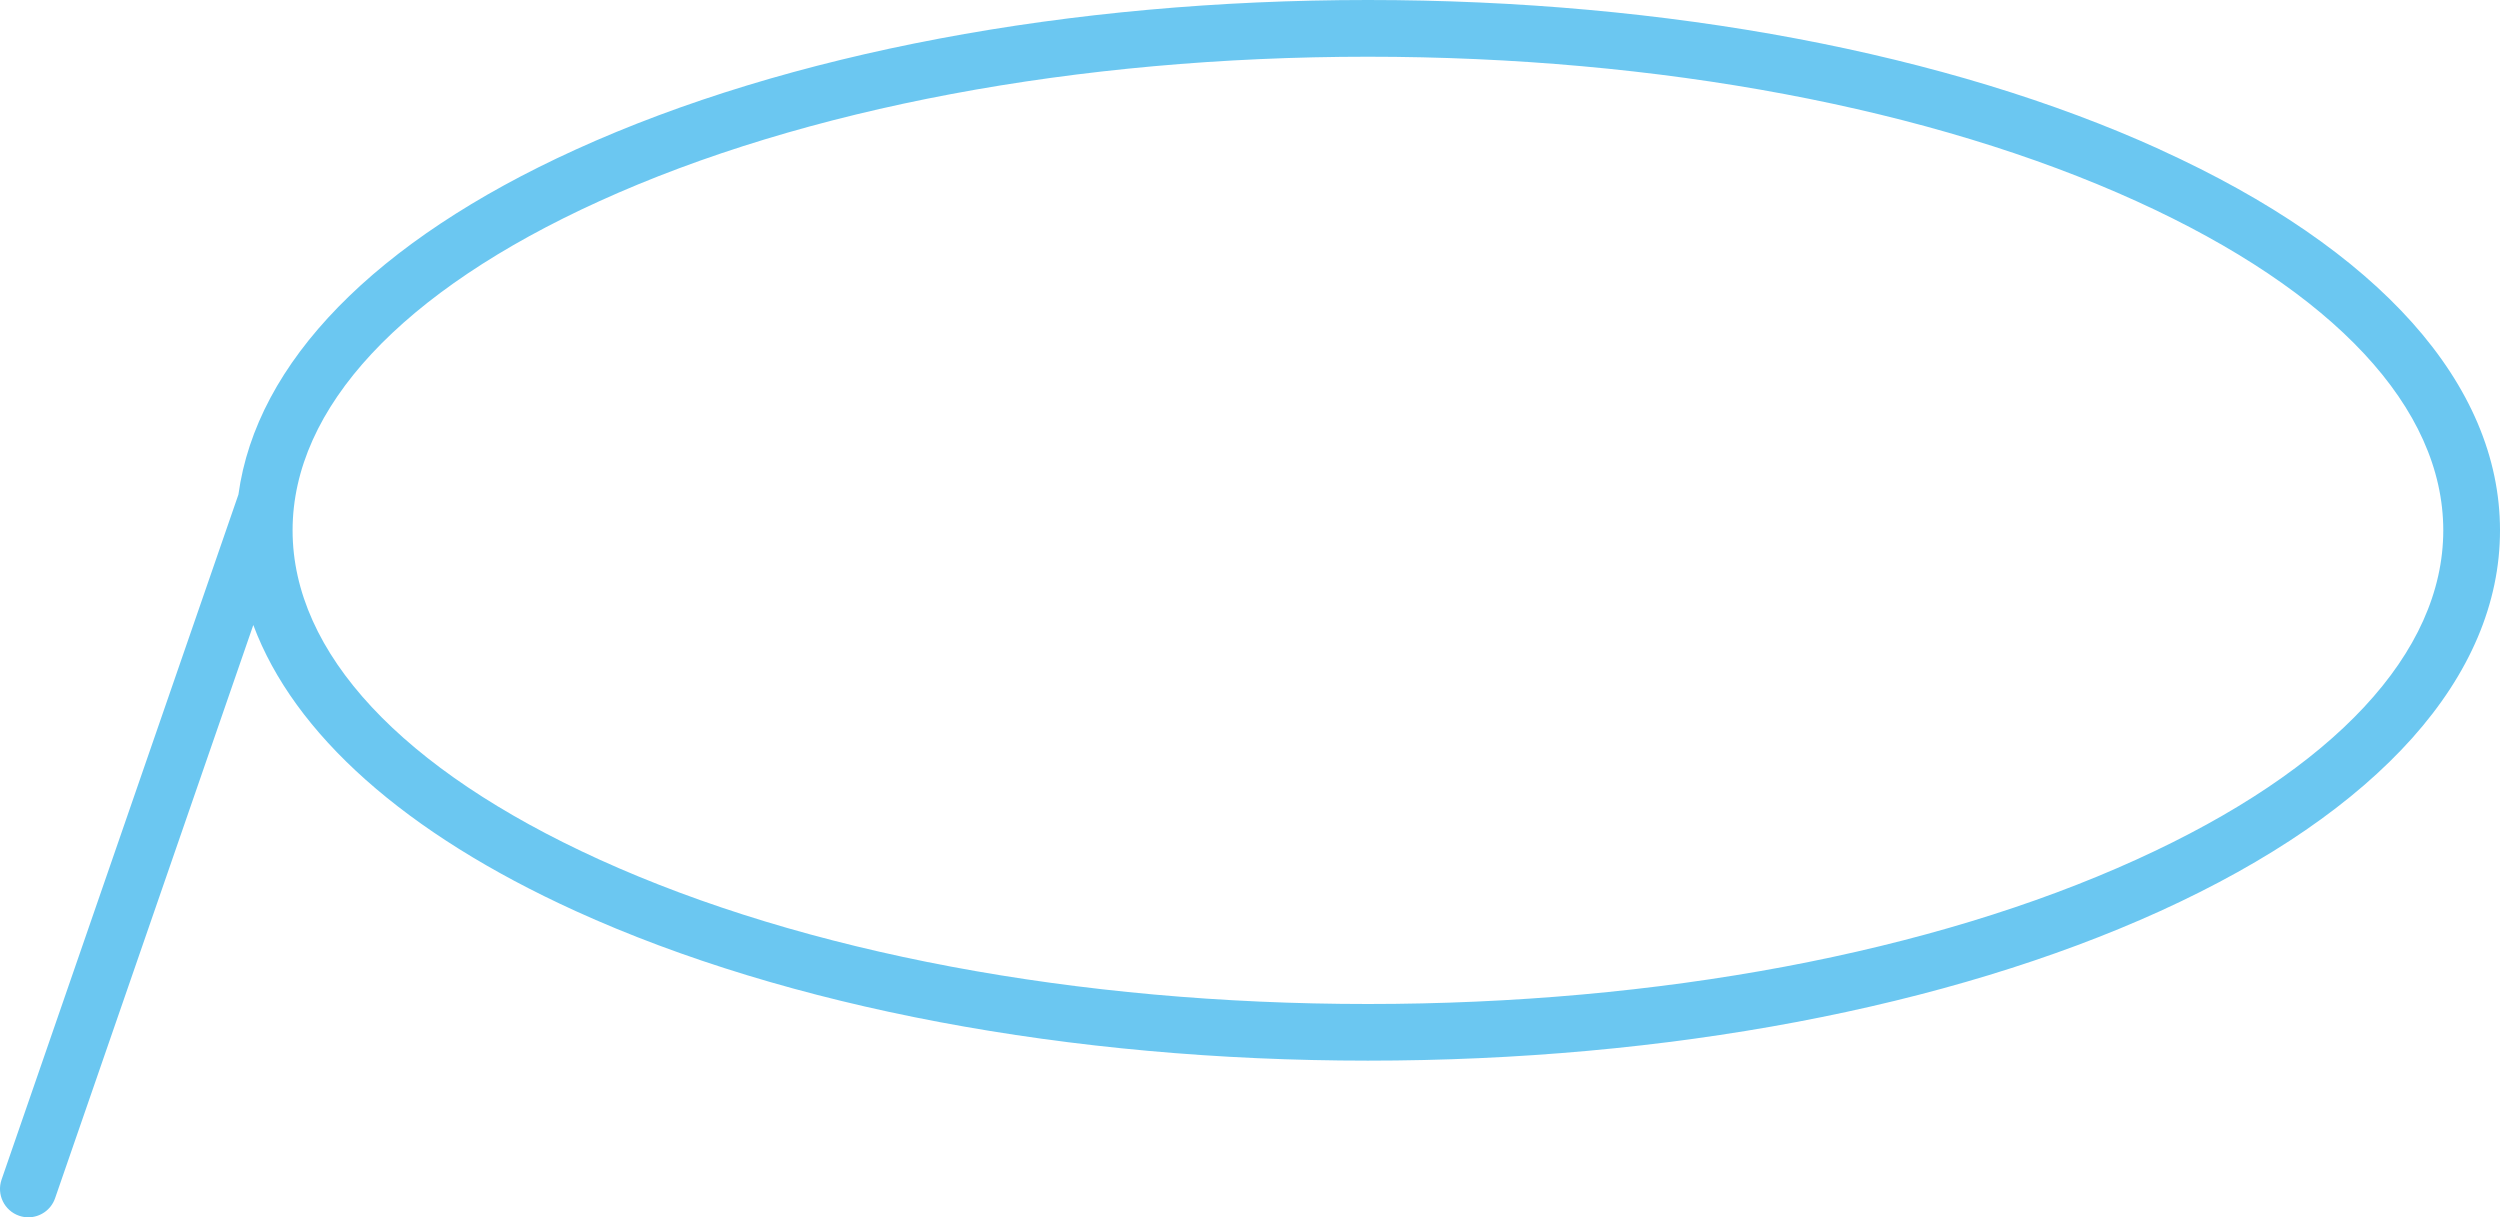
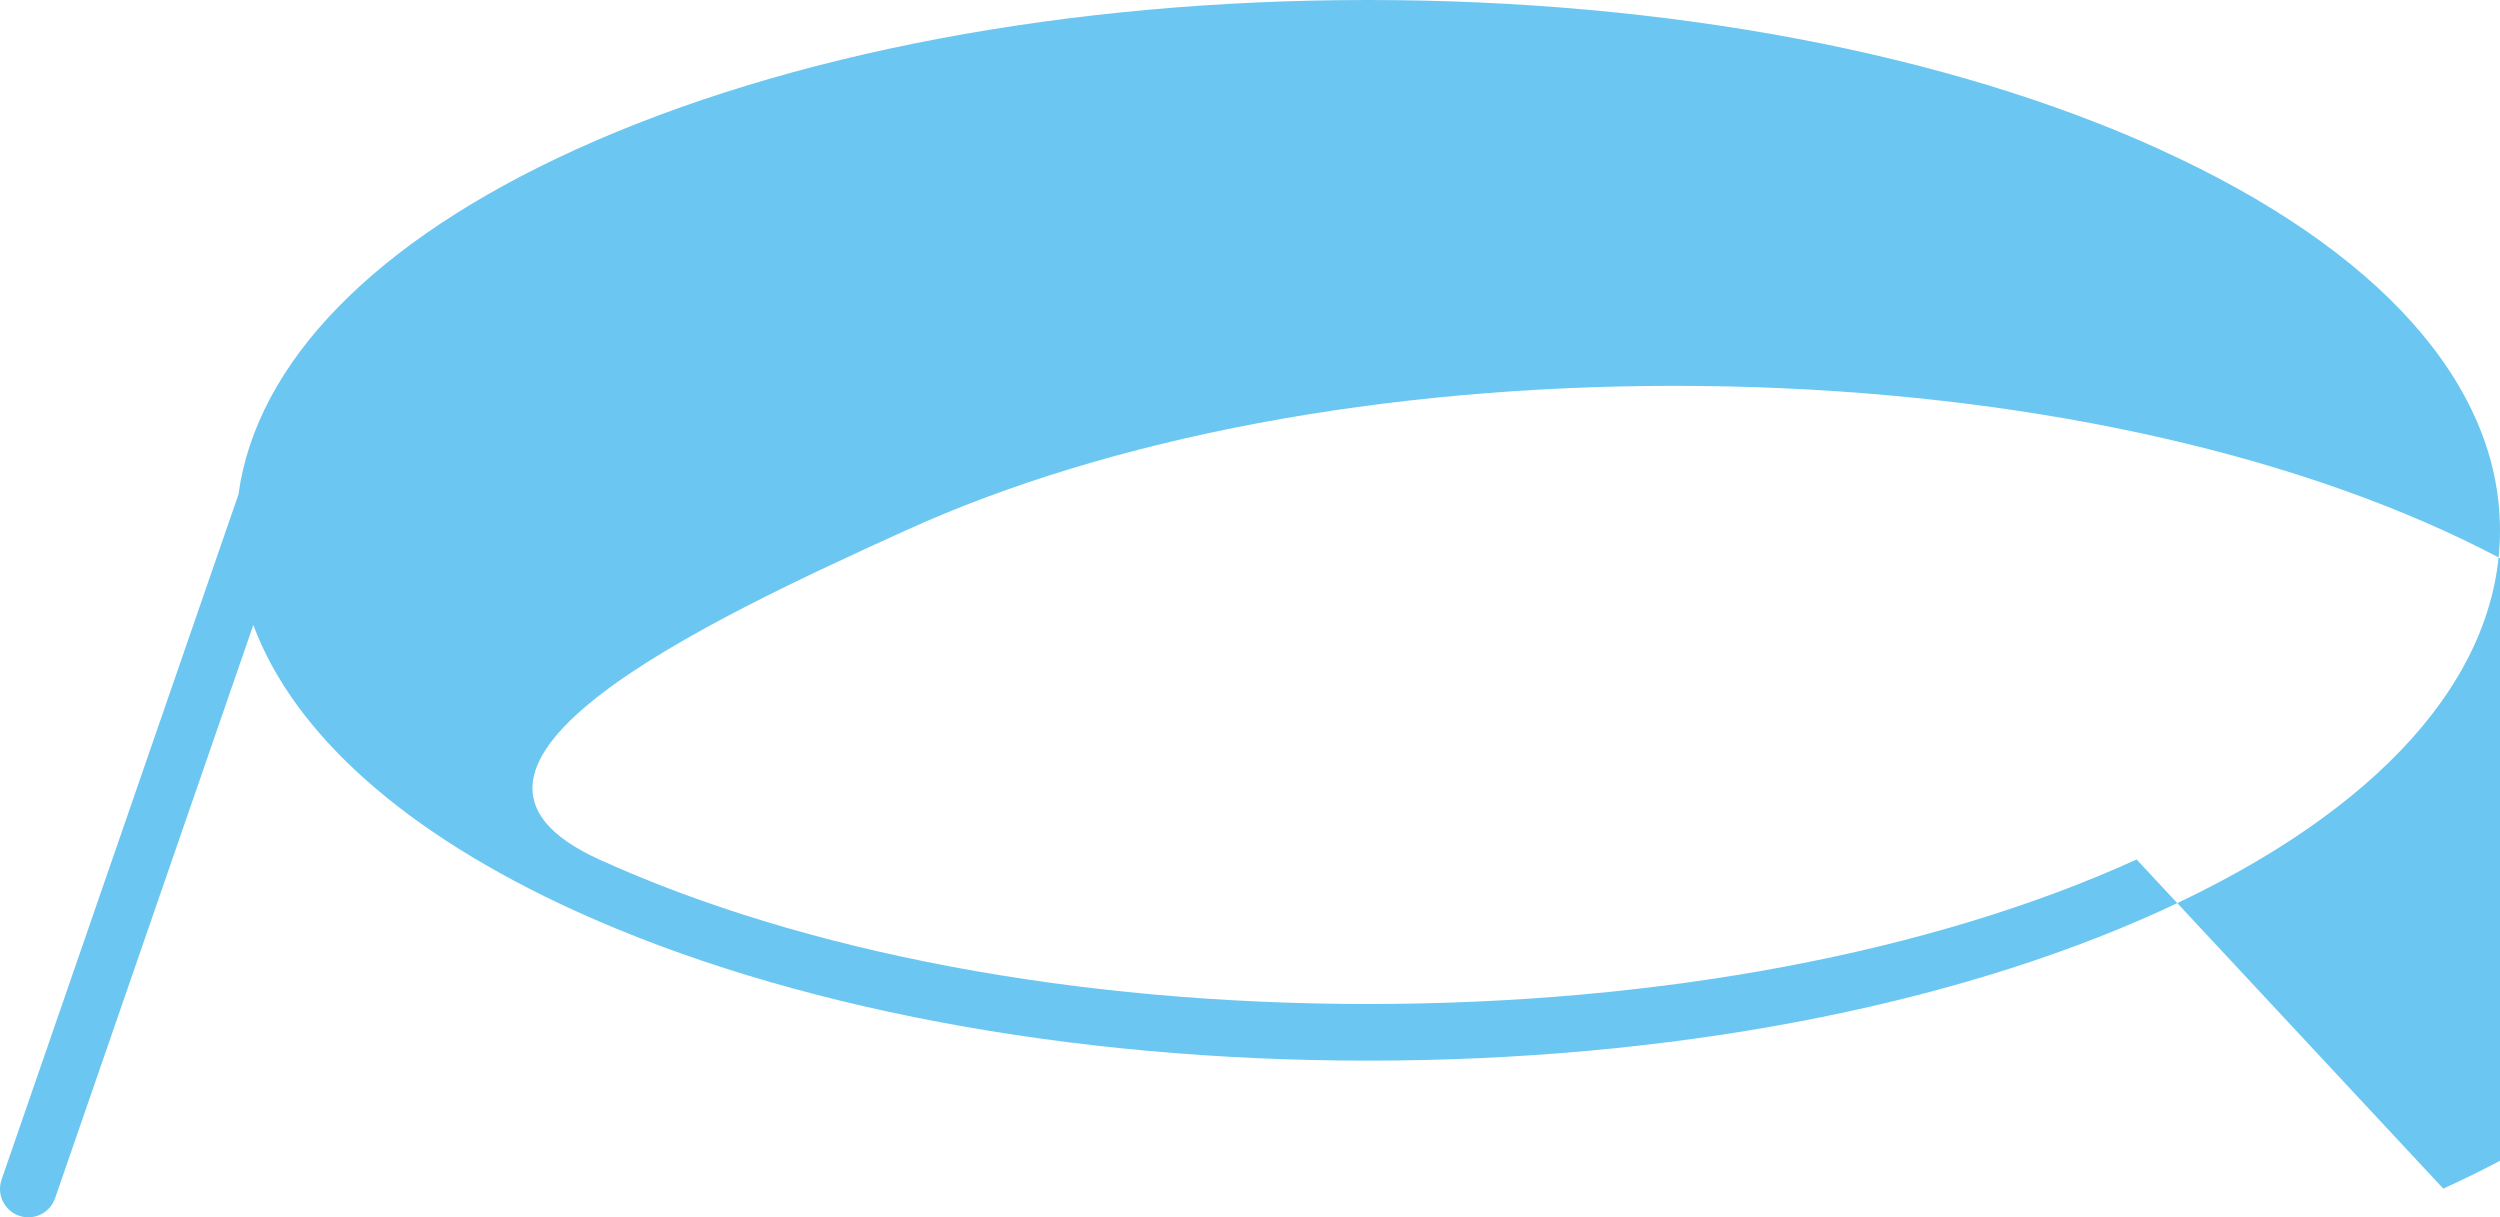
<svg xmlns="http://www.w3.org/2000/svg" id="_レイヤー_2" viewBox="0 0 273.68 133.26">
  <defs>
    <style>.cls-1{fill:#6bc7f1;}</style>
  </defs>
  <g id="_レイヤー_1-2">
-     <path class="cls-1" d="M236.47,16.37C213.26,5.81,182.46,0,149.75,0s-63.5,5.81-86.72,16.37c-22.03,10.02-34.96,23.32-36.93,37.78,0,0,0,.02-.01.02L.17,129.14c-.56,1.62.3,3.39,1.92,3.95.34.12.68.17,1.01.17,1.29,0,2.49-.81,2.93-2.09l21.7-62.75c4.45,11.94,16.6,22.81,35.3,31.32,23.21,10.56,54.01,16.37,86.72,16.37s63.5-5.82,86.72-16.37c23.99-10.91,37.21-25.71,37.21-41.68s-13.21-30.77-37.21-41.68ZM233.9,94.09c-22.42,10.2-52.31,15.82-84.15,15.82s-61.72-5.62-84.15-15.82c-21.65-9.85-33.57-22.64-33.57-36.03s11.92-26.19,33.57-36.03c22.43-10.2,52.31-15.82,84.15-15.82s61.72,5.62,84.15,15.82c21.65,9.85,33.57,22.64,33.57,36.03s-11.92,26.19-33.57,36.03Z" />
+     <path class="cls-1" d="M236.47,16.37C213.26,5.81,182.46,0,149.75,0s-63.5,5.81-86.72,16.37c-22.03,10.02-34.96,23.32-36.93,37.78,0,0,0,.02-.01.02L.17,129.14c-.56,1.62.3,3.39,1.92,3.95.34.12.68.17,1.01.17,1.29,0,2.49-.81,2.93-2.09l21.7-62.75c4.45,11.94,16.6,22.81,35.3,31.32,23.21,10.56,54.01,16.37,86.72,16.37s63.5-5.82,86.72-16.37c23.99-10.91,37.21-25.71,37.21-41.68s-13.21-30.77-37.21-41.68ZM233.9,94.09c-22.42,10.2-52.31,15.82-84.15,15.82s-61.72-5.62-84.15-15.82s11.92-26.19,33.57-36.03c22.43-10.2,52.31-15.82,84.15-15.82s61.72,5.62,84.15,15.82c21.65,9.85,33.57,22.64,33.57,36.03s-11.92,26.19-33.57,36.03Z" />
  </g>
</svg>